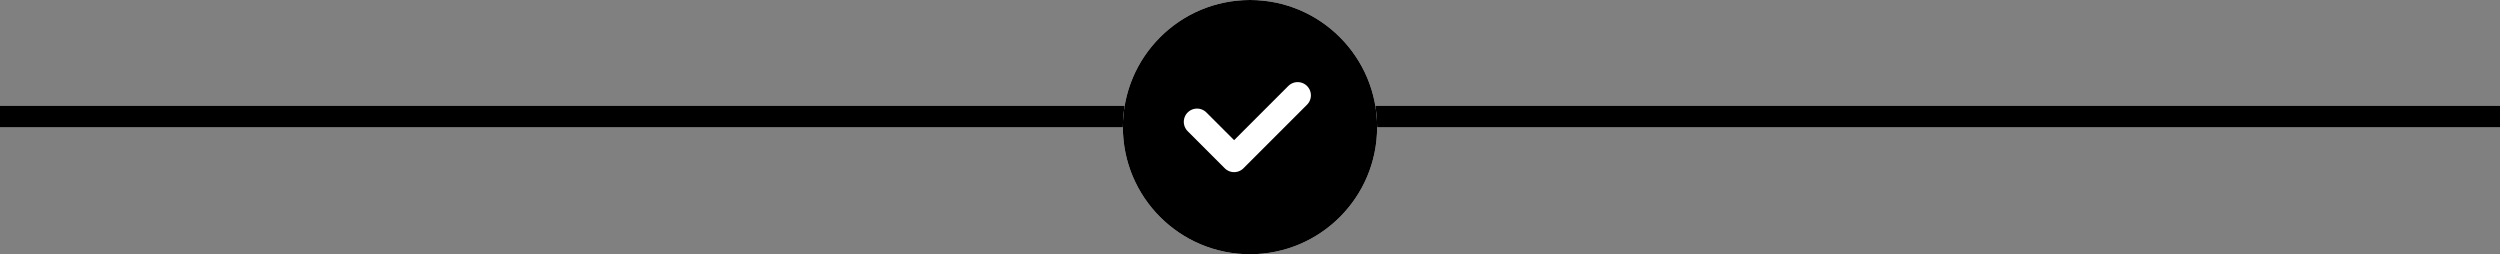
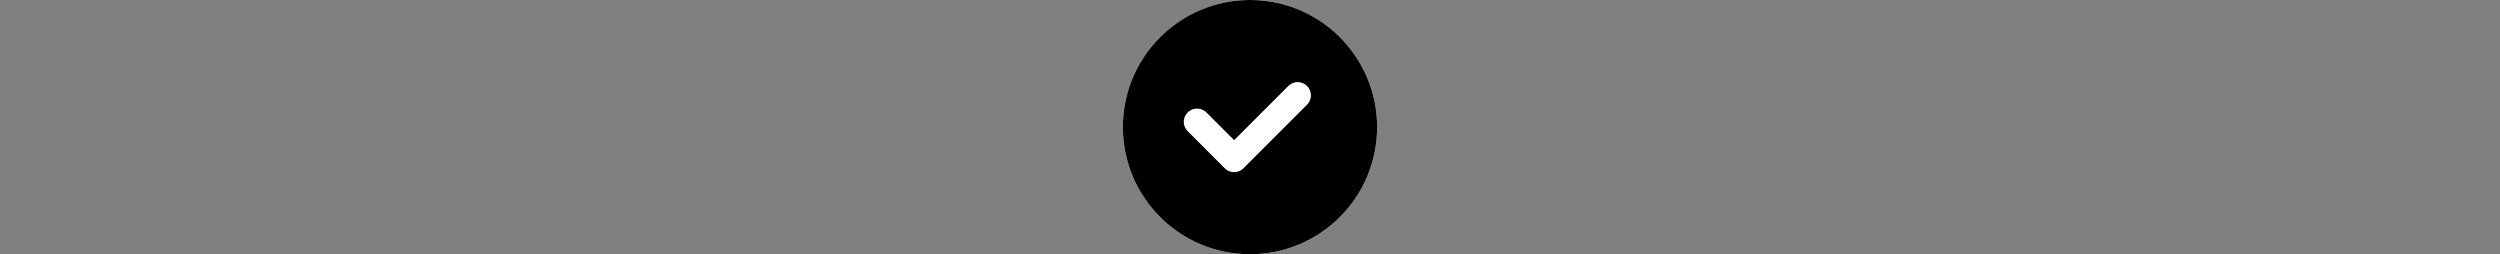
<svg xmlns="http://www.w3.org/2000/svg" width="236" height="24" viewBox="0 0 236 24" fill="none">
  <rect x="0" y="0" width="236" height="24" fill="#808080" stroke="none" />
-   <line y1="11" x2="236" y2="11" stroke="black" stroke-width="2" />
  <circle cx="118" cy="12" r="12" fill="white" />
  <circle cx="118" cy="12" r="12" fill="black" />
  <path d="M113 11.5L116.5 15L122.5 9" stroke="white" stroke-width="2.5" stroke-linecap="round" stroke-linejoin="round" />
</svg>